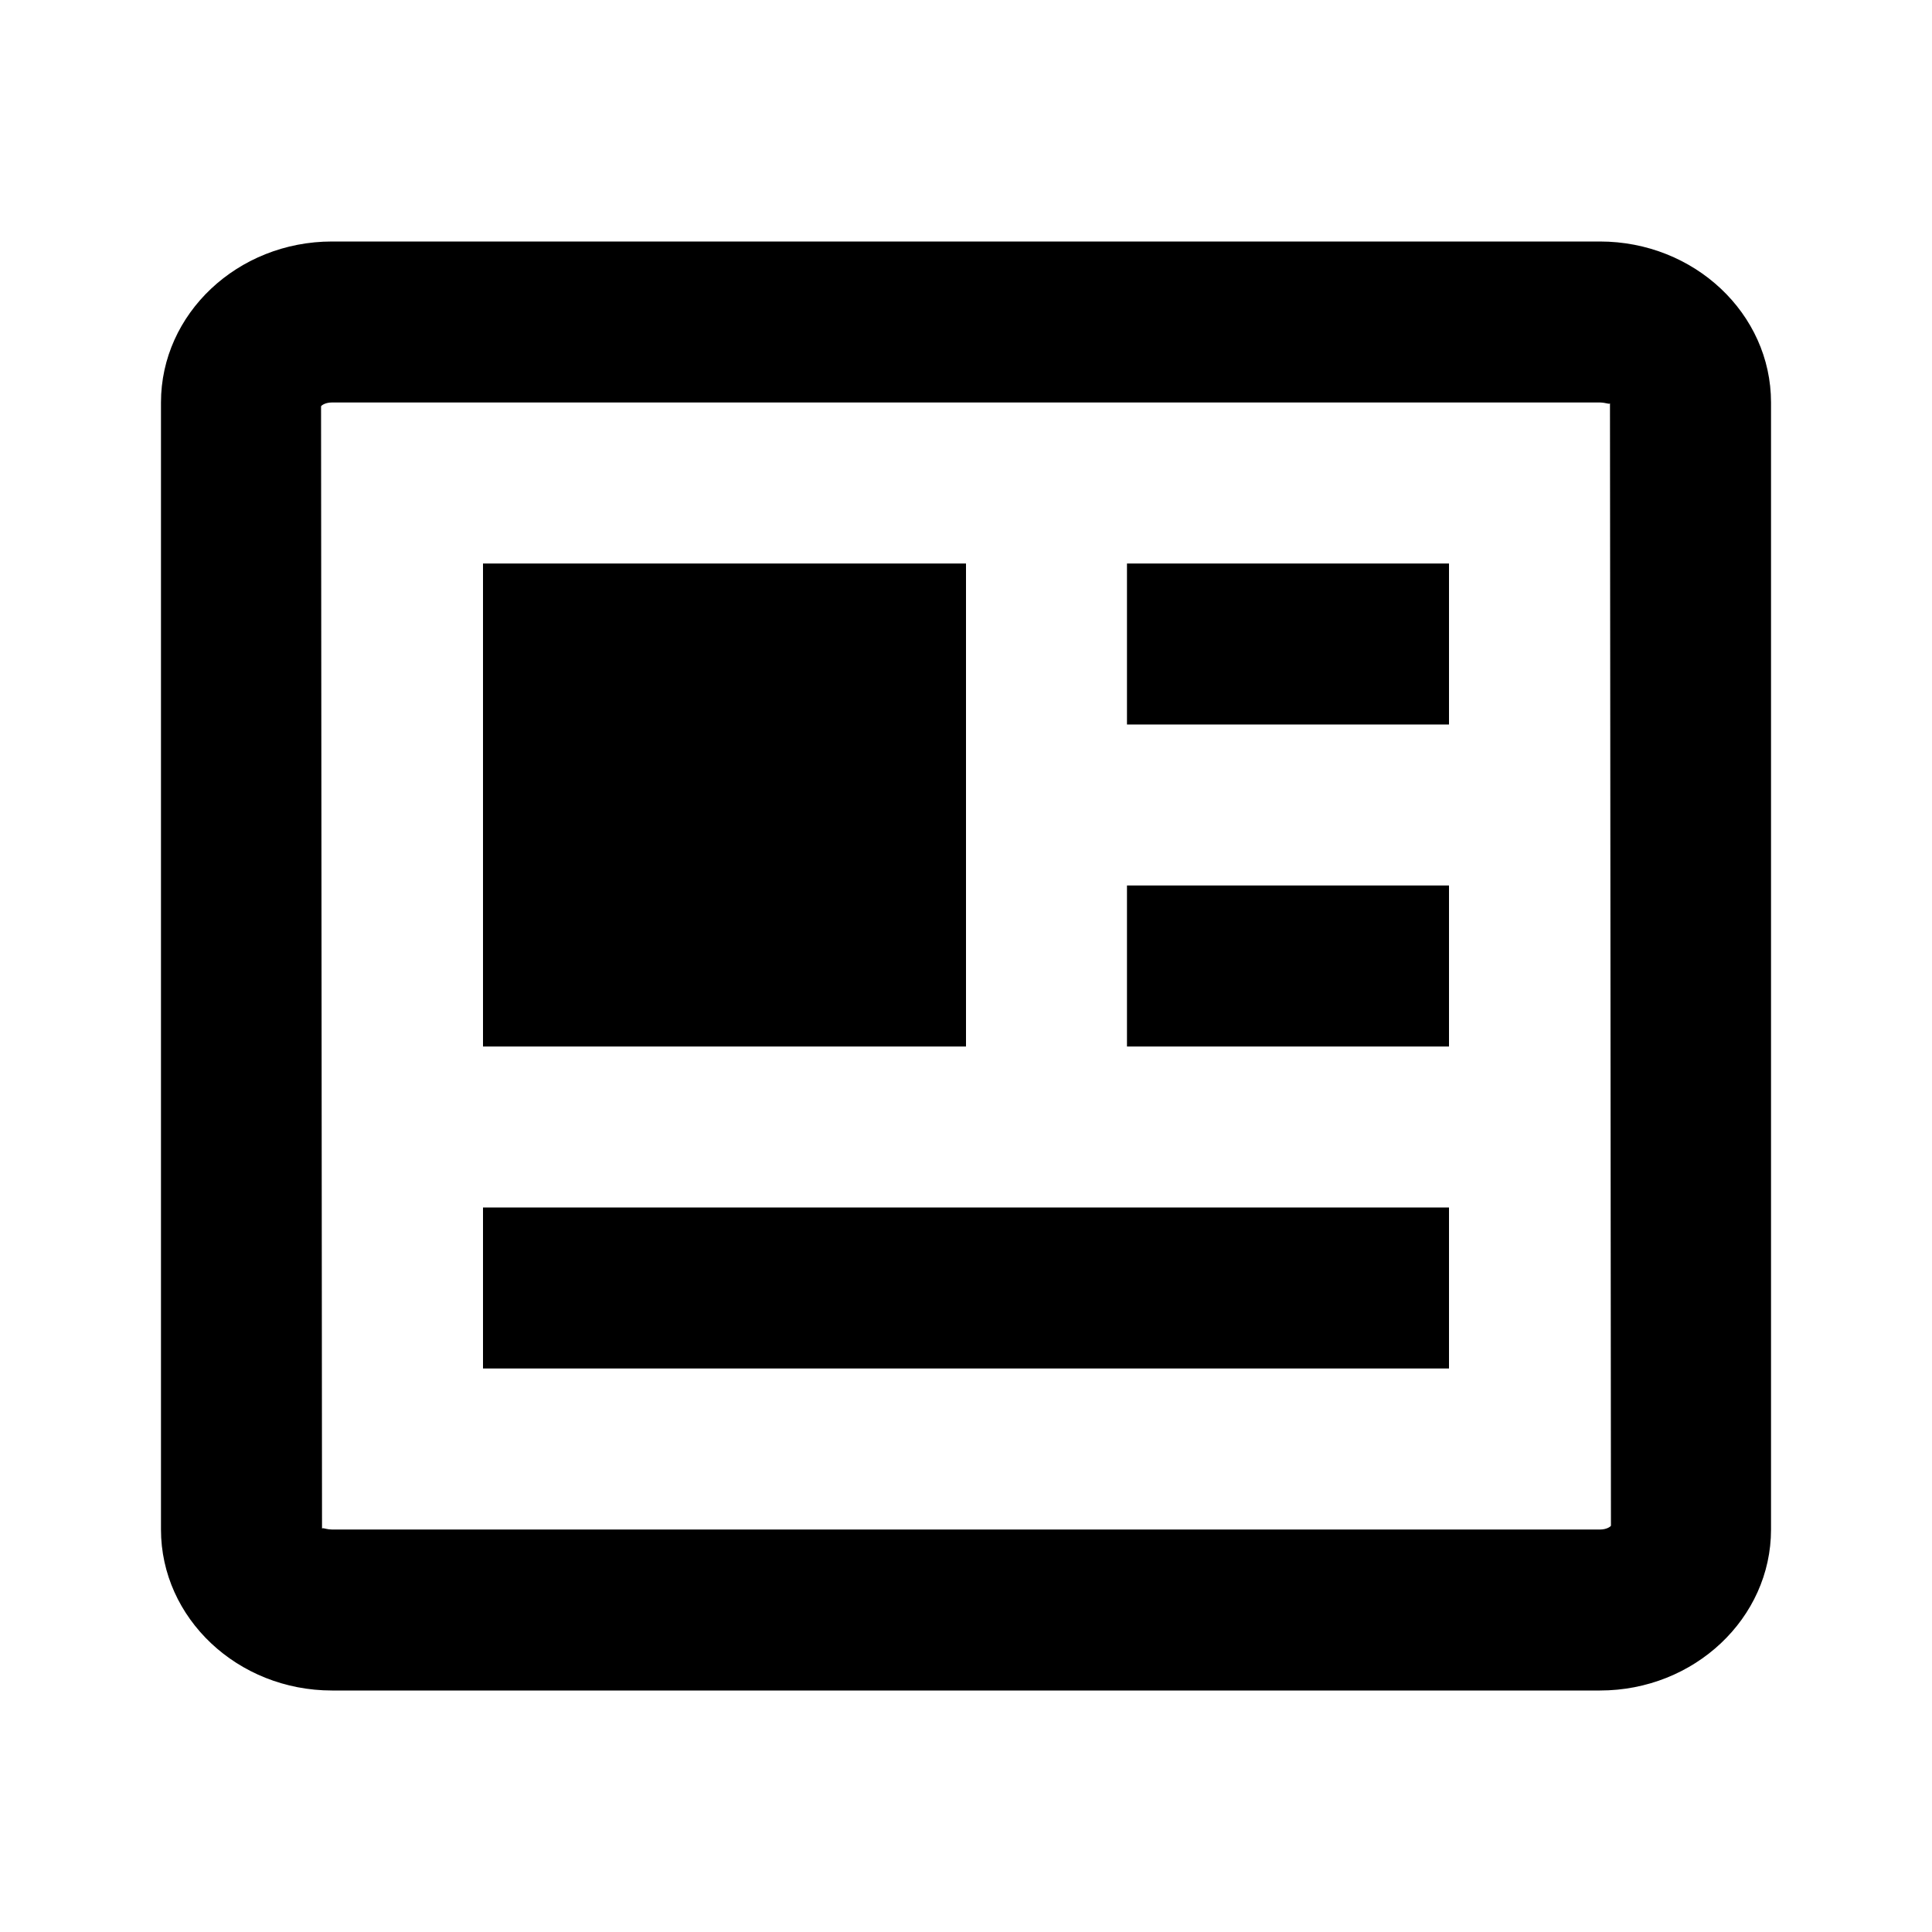
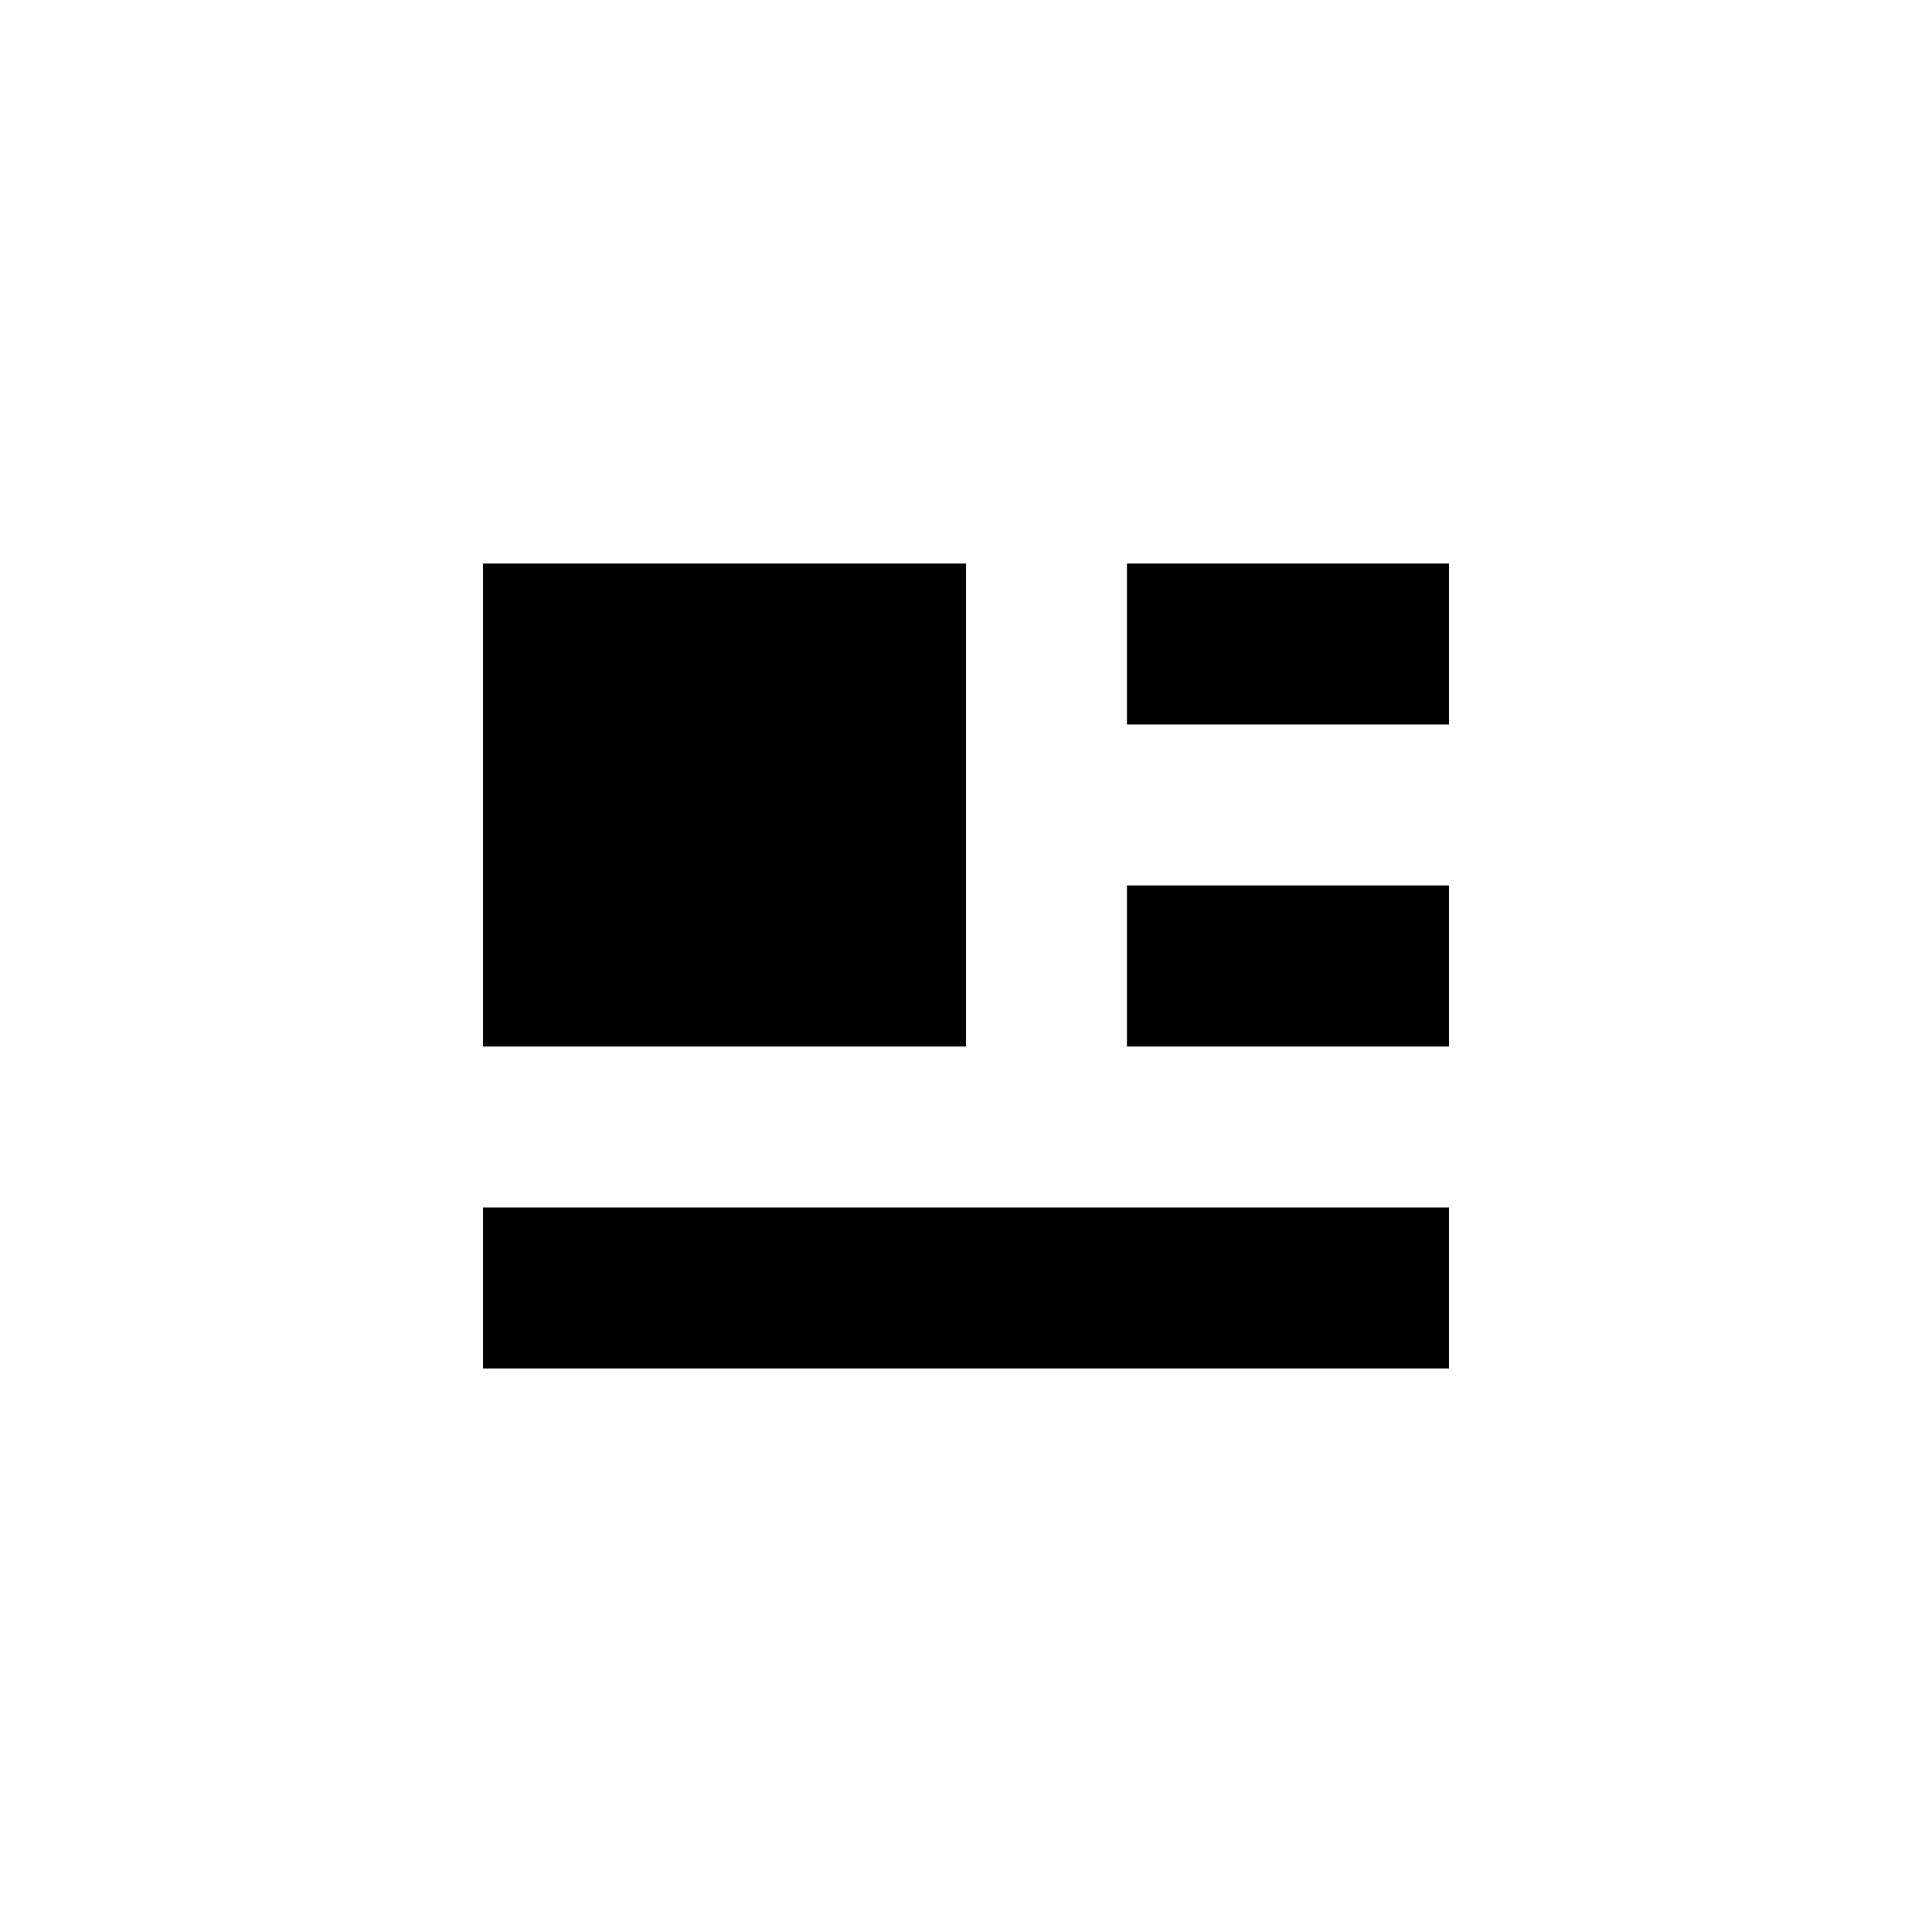
<svg xmlns="http://www.w3.org/2000/svg" width="28" height="28" viewBox="0 0 28 28" fill="none">
-   <path d="M23.187 3.5H4.812C3.445 3.5 2.333 4.546 2.333 5.833V22.167C2.333 23.453 3.445 24.5 4.812 24.5H23.187C24.555 24.5 25.667 23.453 25.667 22.167V5.833C25.667 4.546 24.555 3.5 23.187 3.5ZM23.187 22.167H4.812C4.746 22.167 4.7 22.148 4.681 22.148C4.672 22.148 4.668 22.15 4.667 22.157L4.653 5.887C4.661 5.875 4.713 5.833 4.812 5.833H23.187C23.28 5.835 23.33 5.866 23.333 5.843L23.347 22.113C23.339 22.125 23.287 22.167 23.187 22.167Z" fill="currentColor" />
  <path d="M7 8.167H14V15.167H7V8.167ZM15.167 17.5H7V19.833H21V17.5H16.333H15.167ZM16.333 12.833H21V15.167H16.333V12.833ZM16.333 8.167H21V10.5H16.333V8.167Z" fill="currentColor" />
</svg>